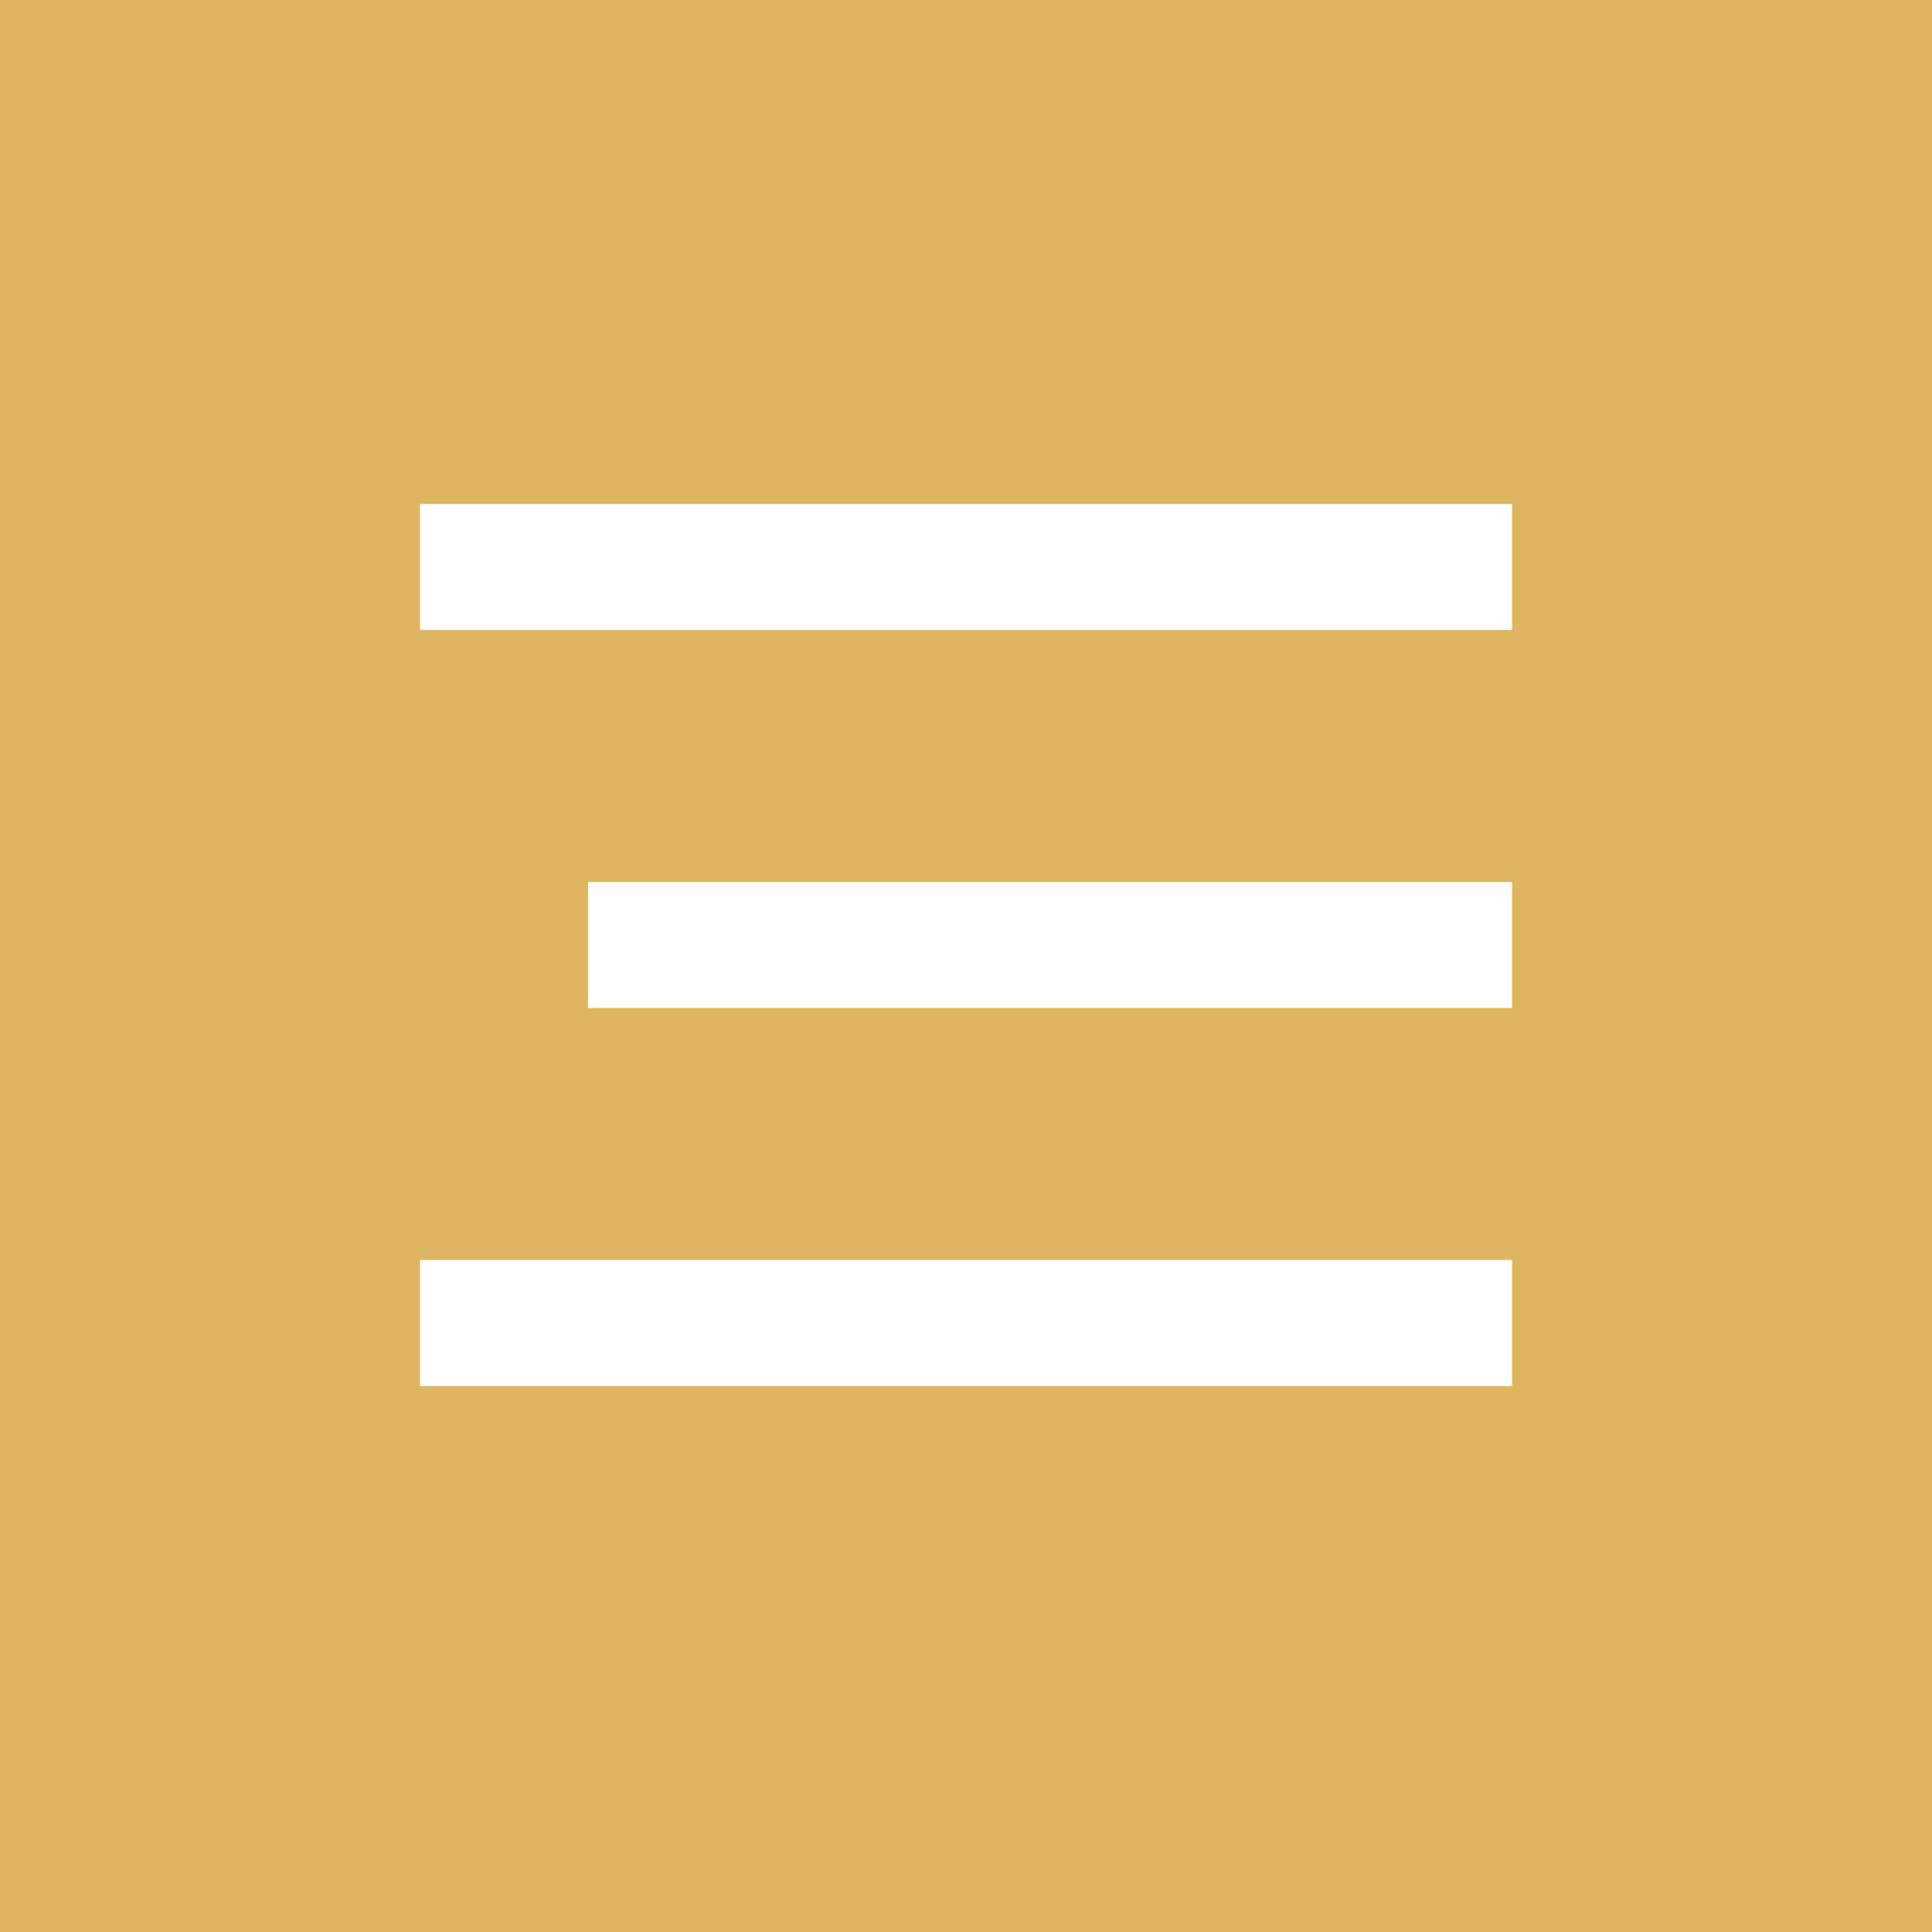
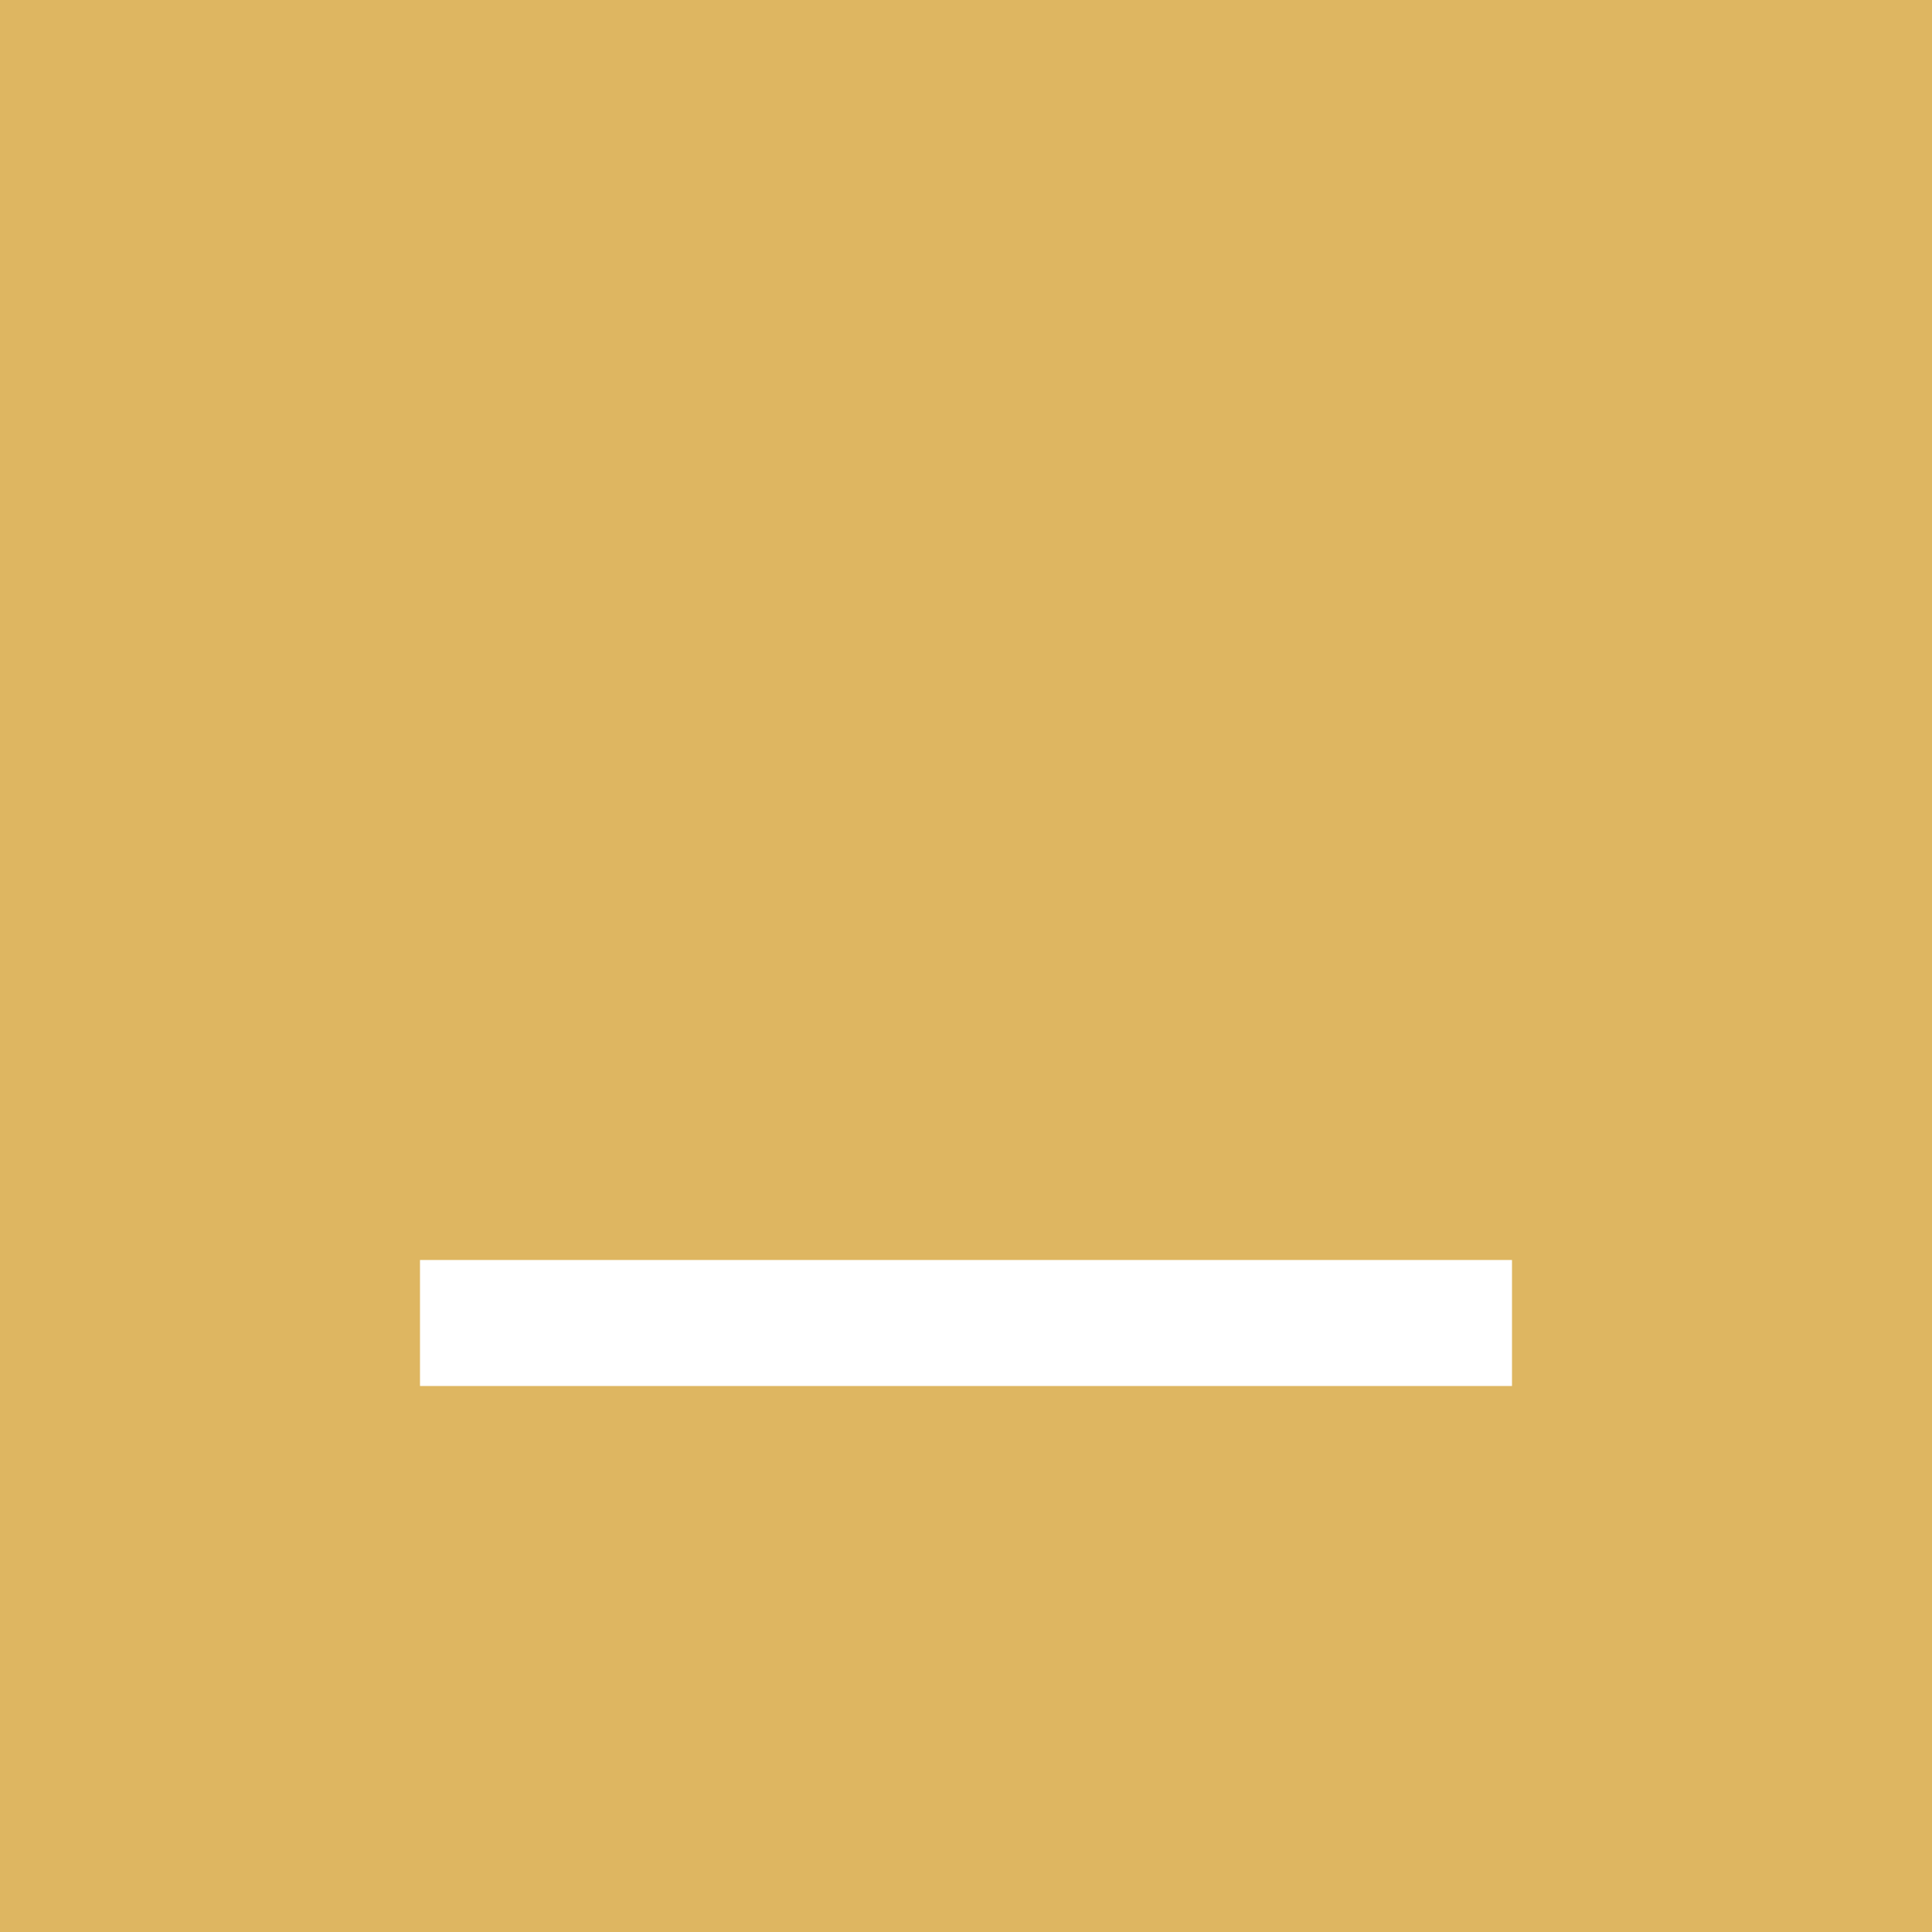
<svg xmlns="http://www.w3.org/2000/svg" width="46" height="46" viewBox="0 0 46 46" fill="none">
  <rect width="46" height="46" fill="#DEB661" />
-   <rect x="10" y="12" width="26" height="3" fill="white" />
-   <rect x="14" y="21" width="22" height="3" fill="white" />
  <rect x="10" y="30" width="26" height="3" fill="white" />
</svg>